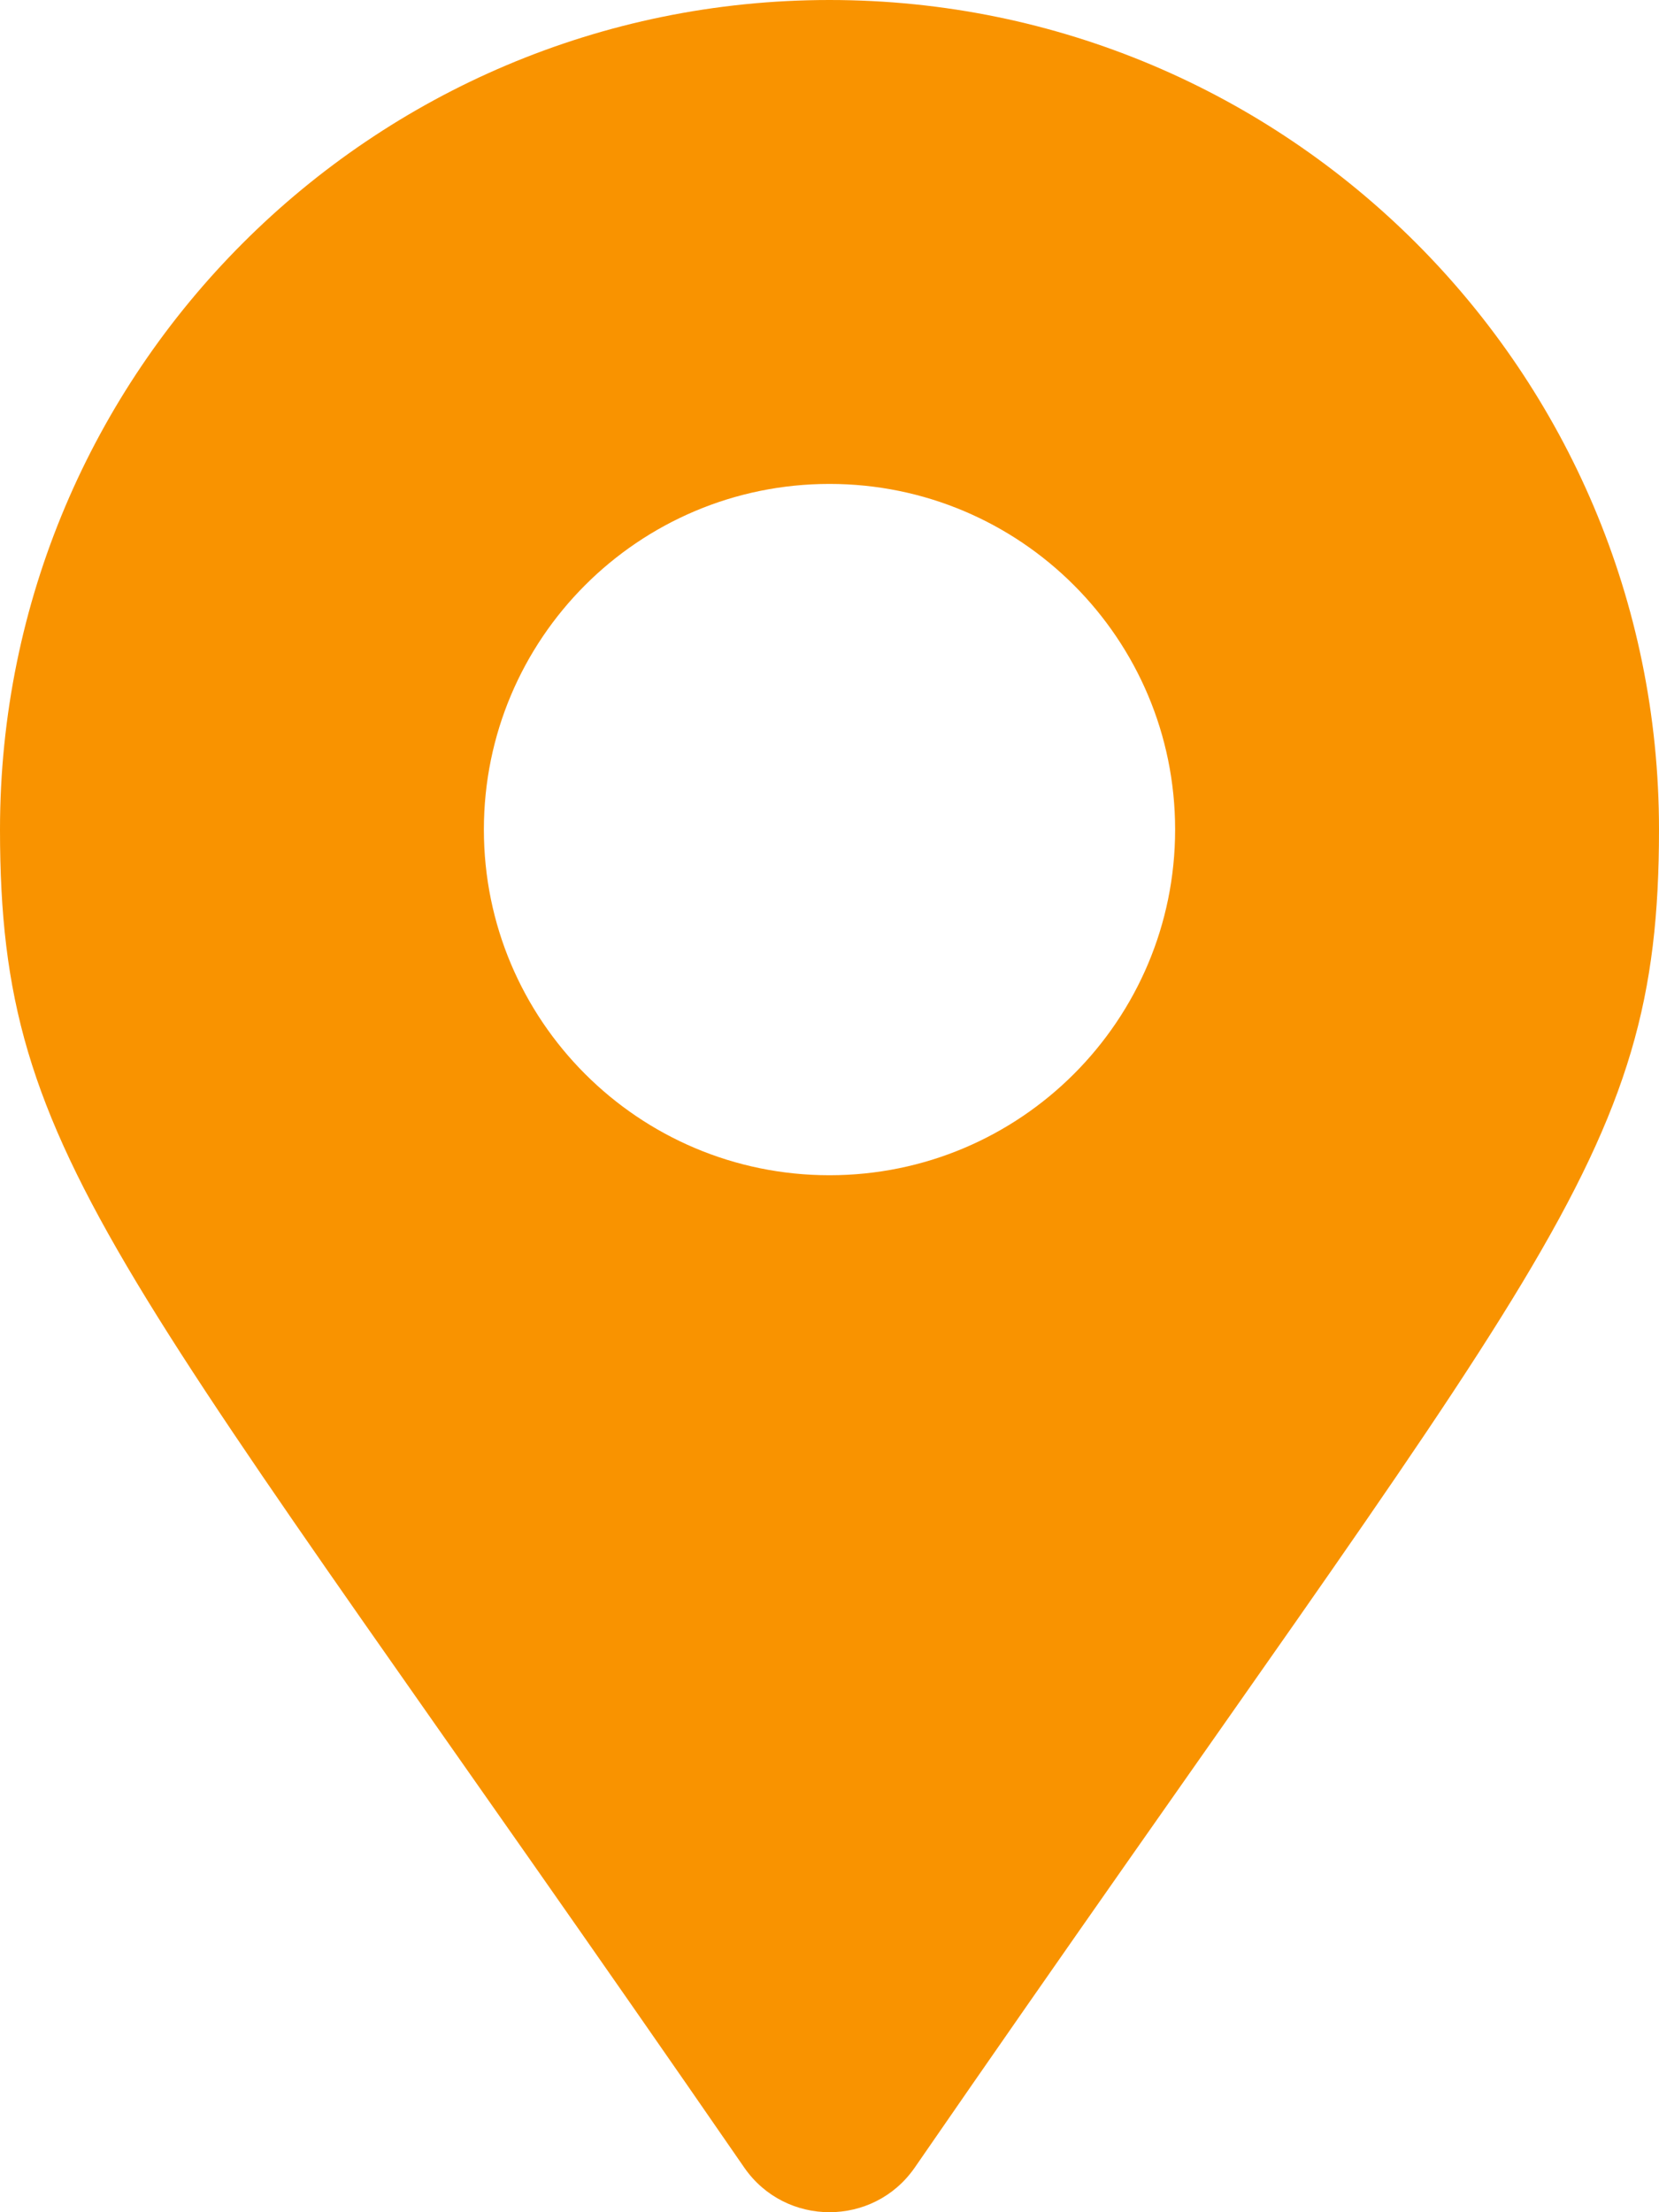
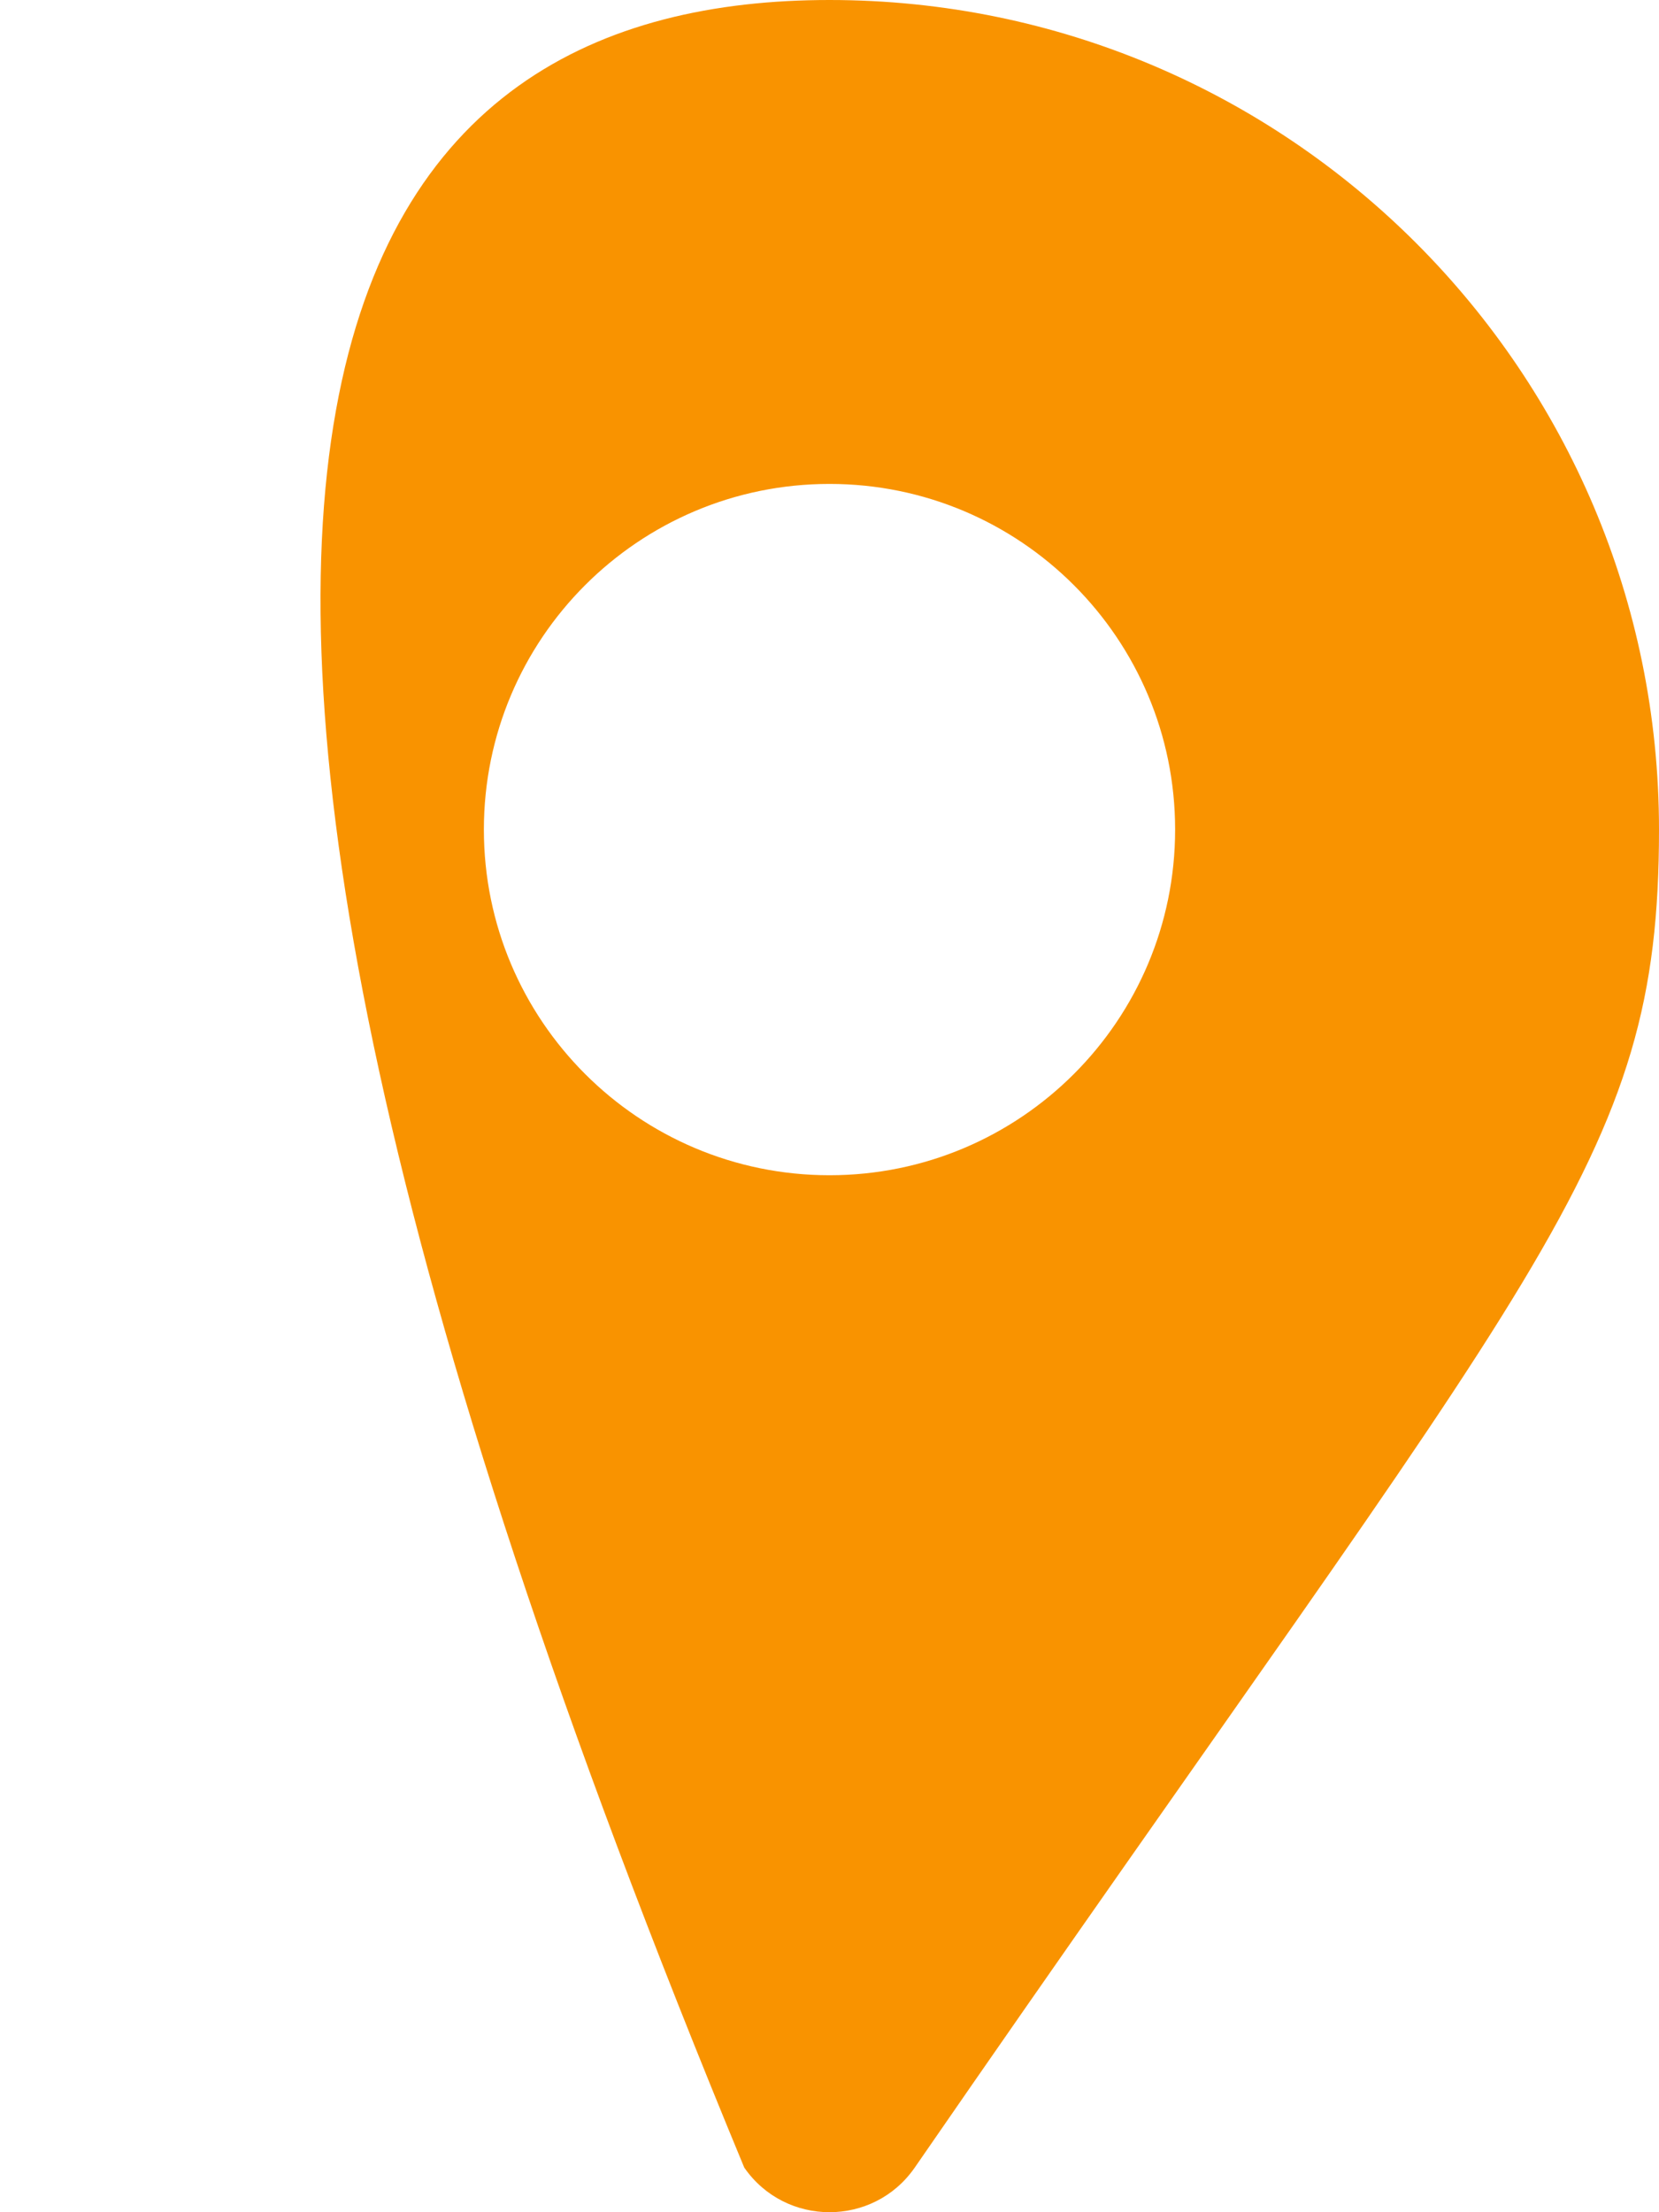
<svg xmlns="http://www.w3.org/2000/svg" width="375" height="500" viewBox="0 0 375 500" fill="none">
-   <path d="M168.23 489.91C26.338 284.209 0 263.098 0 187.499C0 83.946 83.946 0 187.5 0C291.054 0 375 83.946 375 187.499C375 263.098 348.662 284.209 206.77 489.91C197.458 503.361 177.541 503.36 168.23 489.91ZM187.5 265.624C230.647 265.624 265.625 230.647 265.625 187.499C265.625 144.352 230.647 109.375 187.5 109.375C144.353 109.375 109.375 144.352 109.375 187.499C109.375 230.647 144.353 265.624 187.5 265.624Z" fill="#F99300" />
+   <path d="M168.23 489.91C0 83.946 83.946 0 187.5 0C291.054 0 375 83.946 375 187.499C375 263.098 348.662 284.209 206.77 489.91C197.458 503.361 177.541 503.36 168.23 489.91ZM187.5 265.624C230.647 265.624 265.625 230.647 265.625 187.499C265.625 144.352 230.647 109.375 187.5 109.375C144.353 109.375 109.375 144.352 109.375 187.499C109.375 230.647 144.353 265.624 187.5 265.624Z" fill="#F99300" />
</svg>